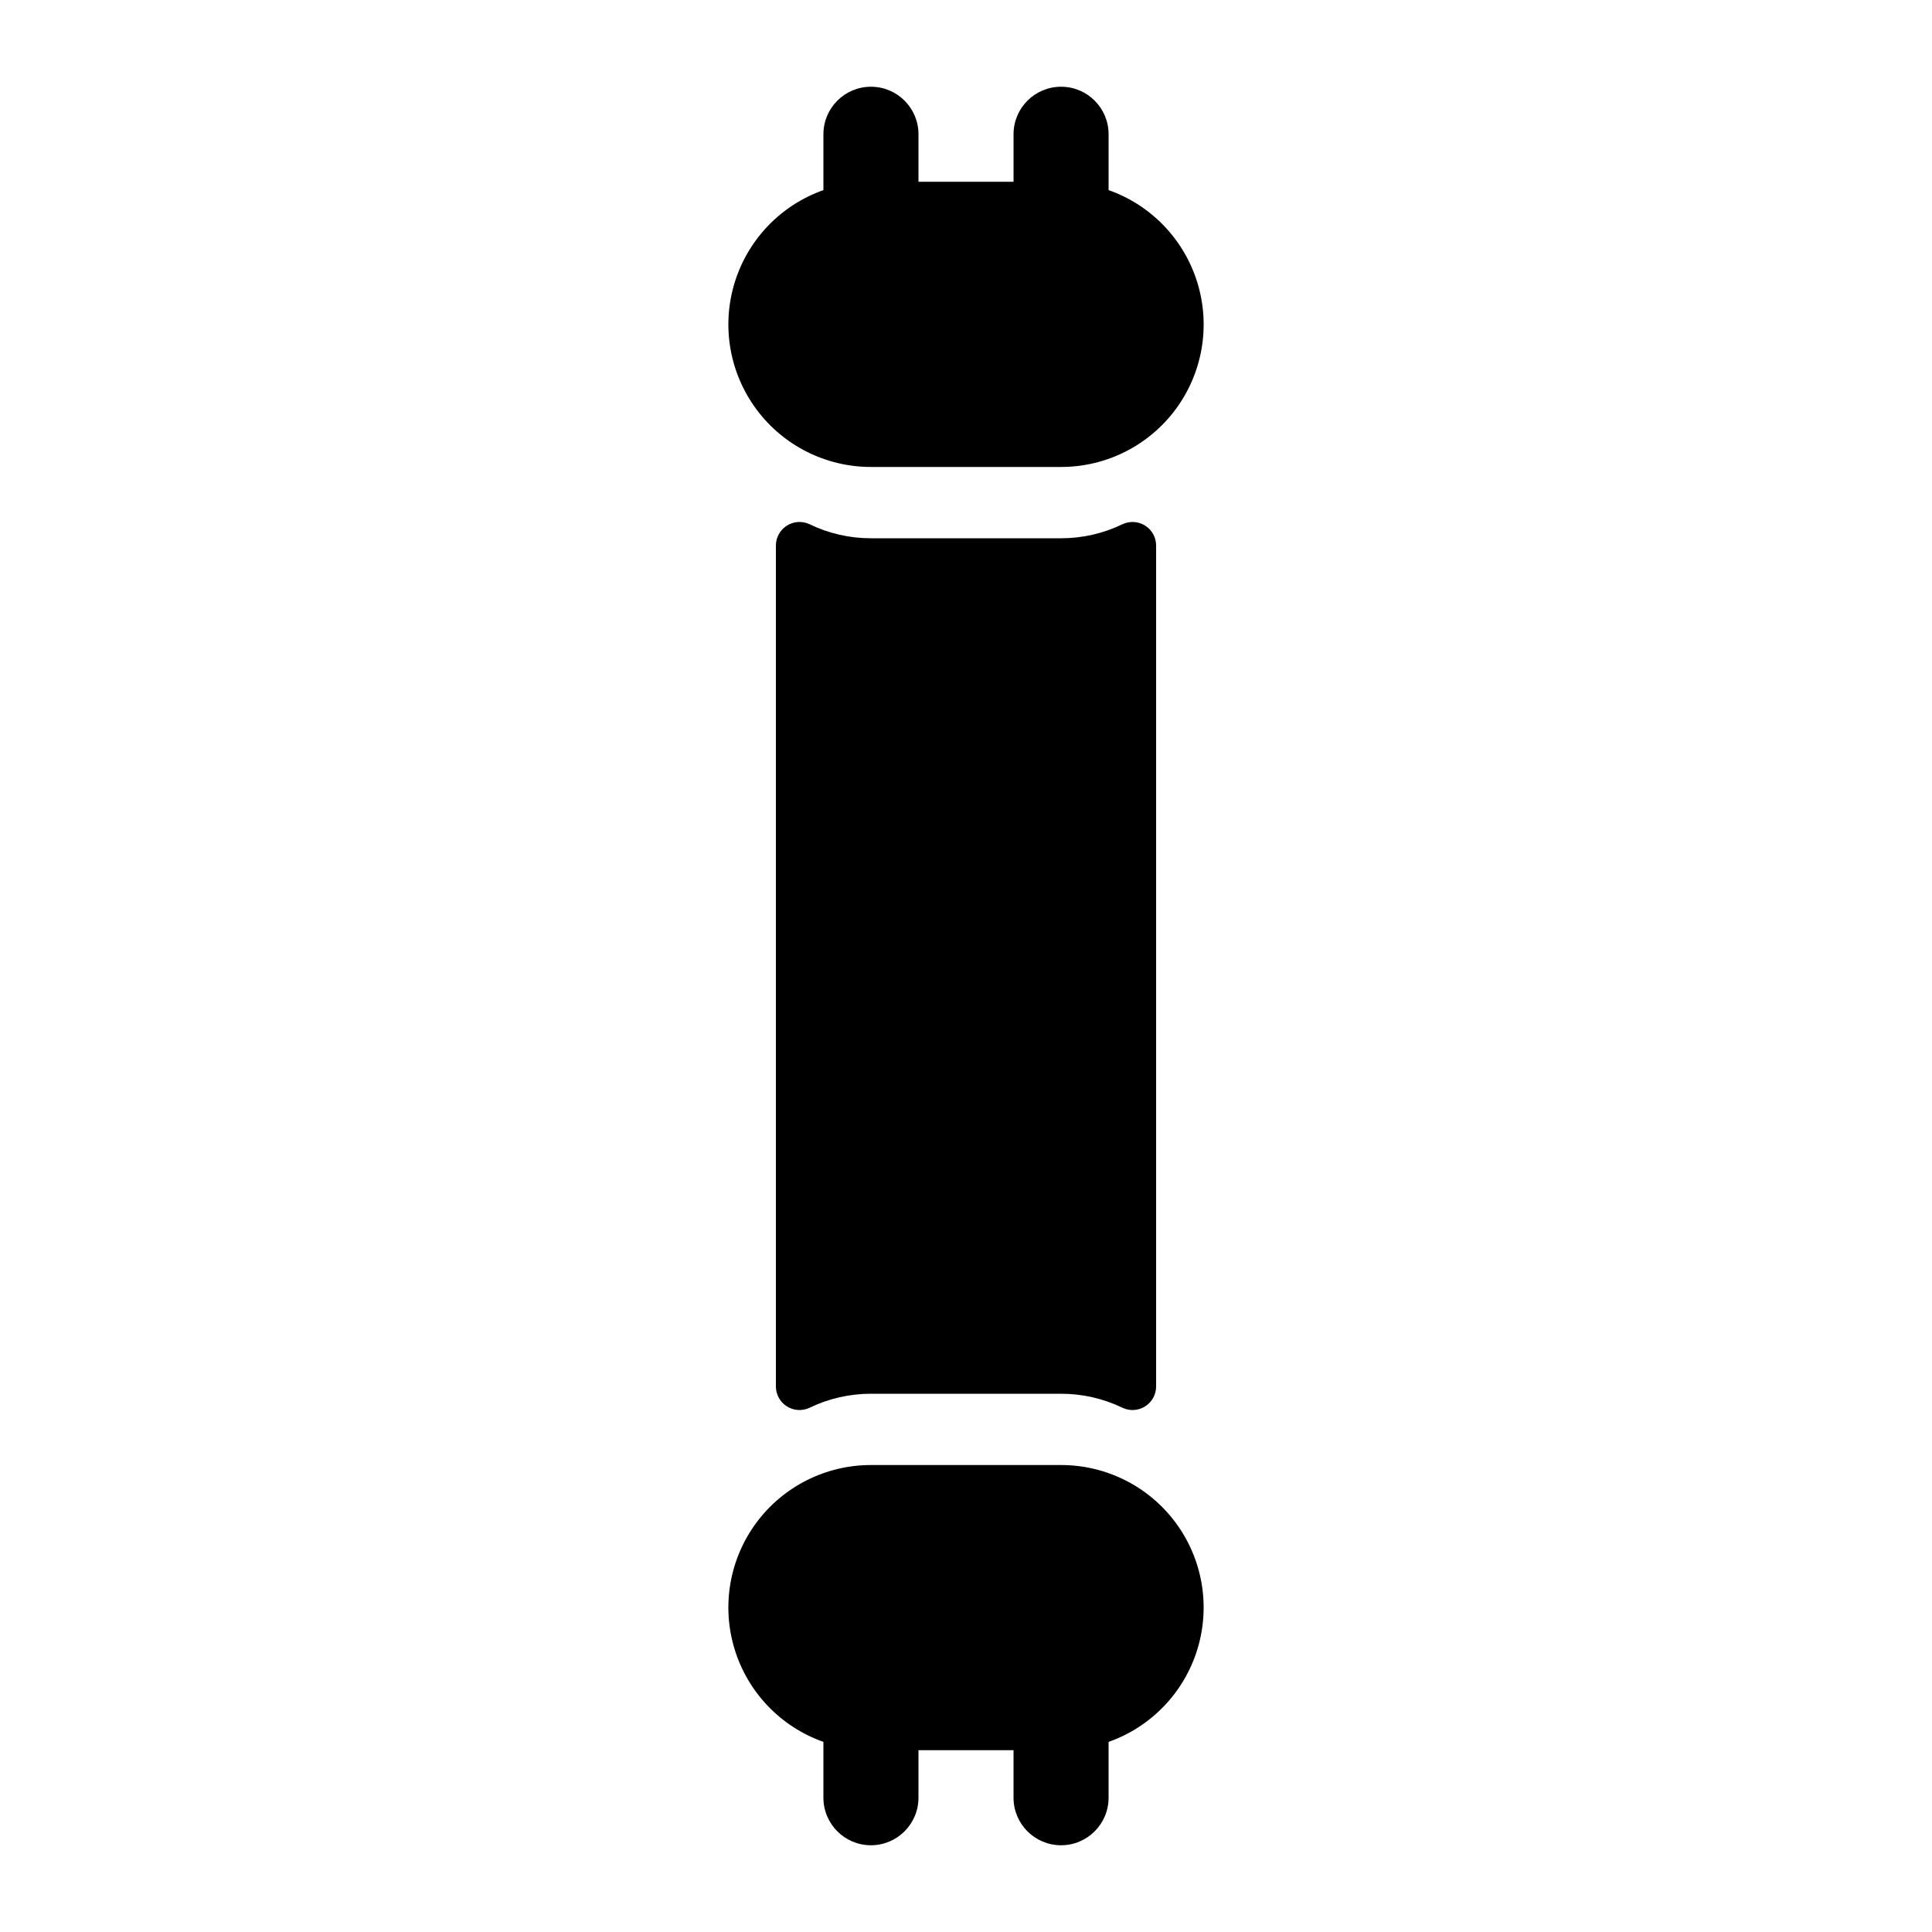
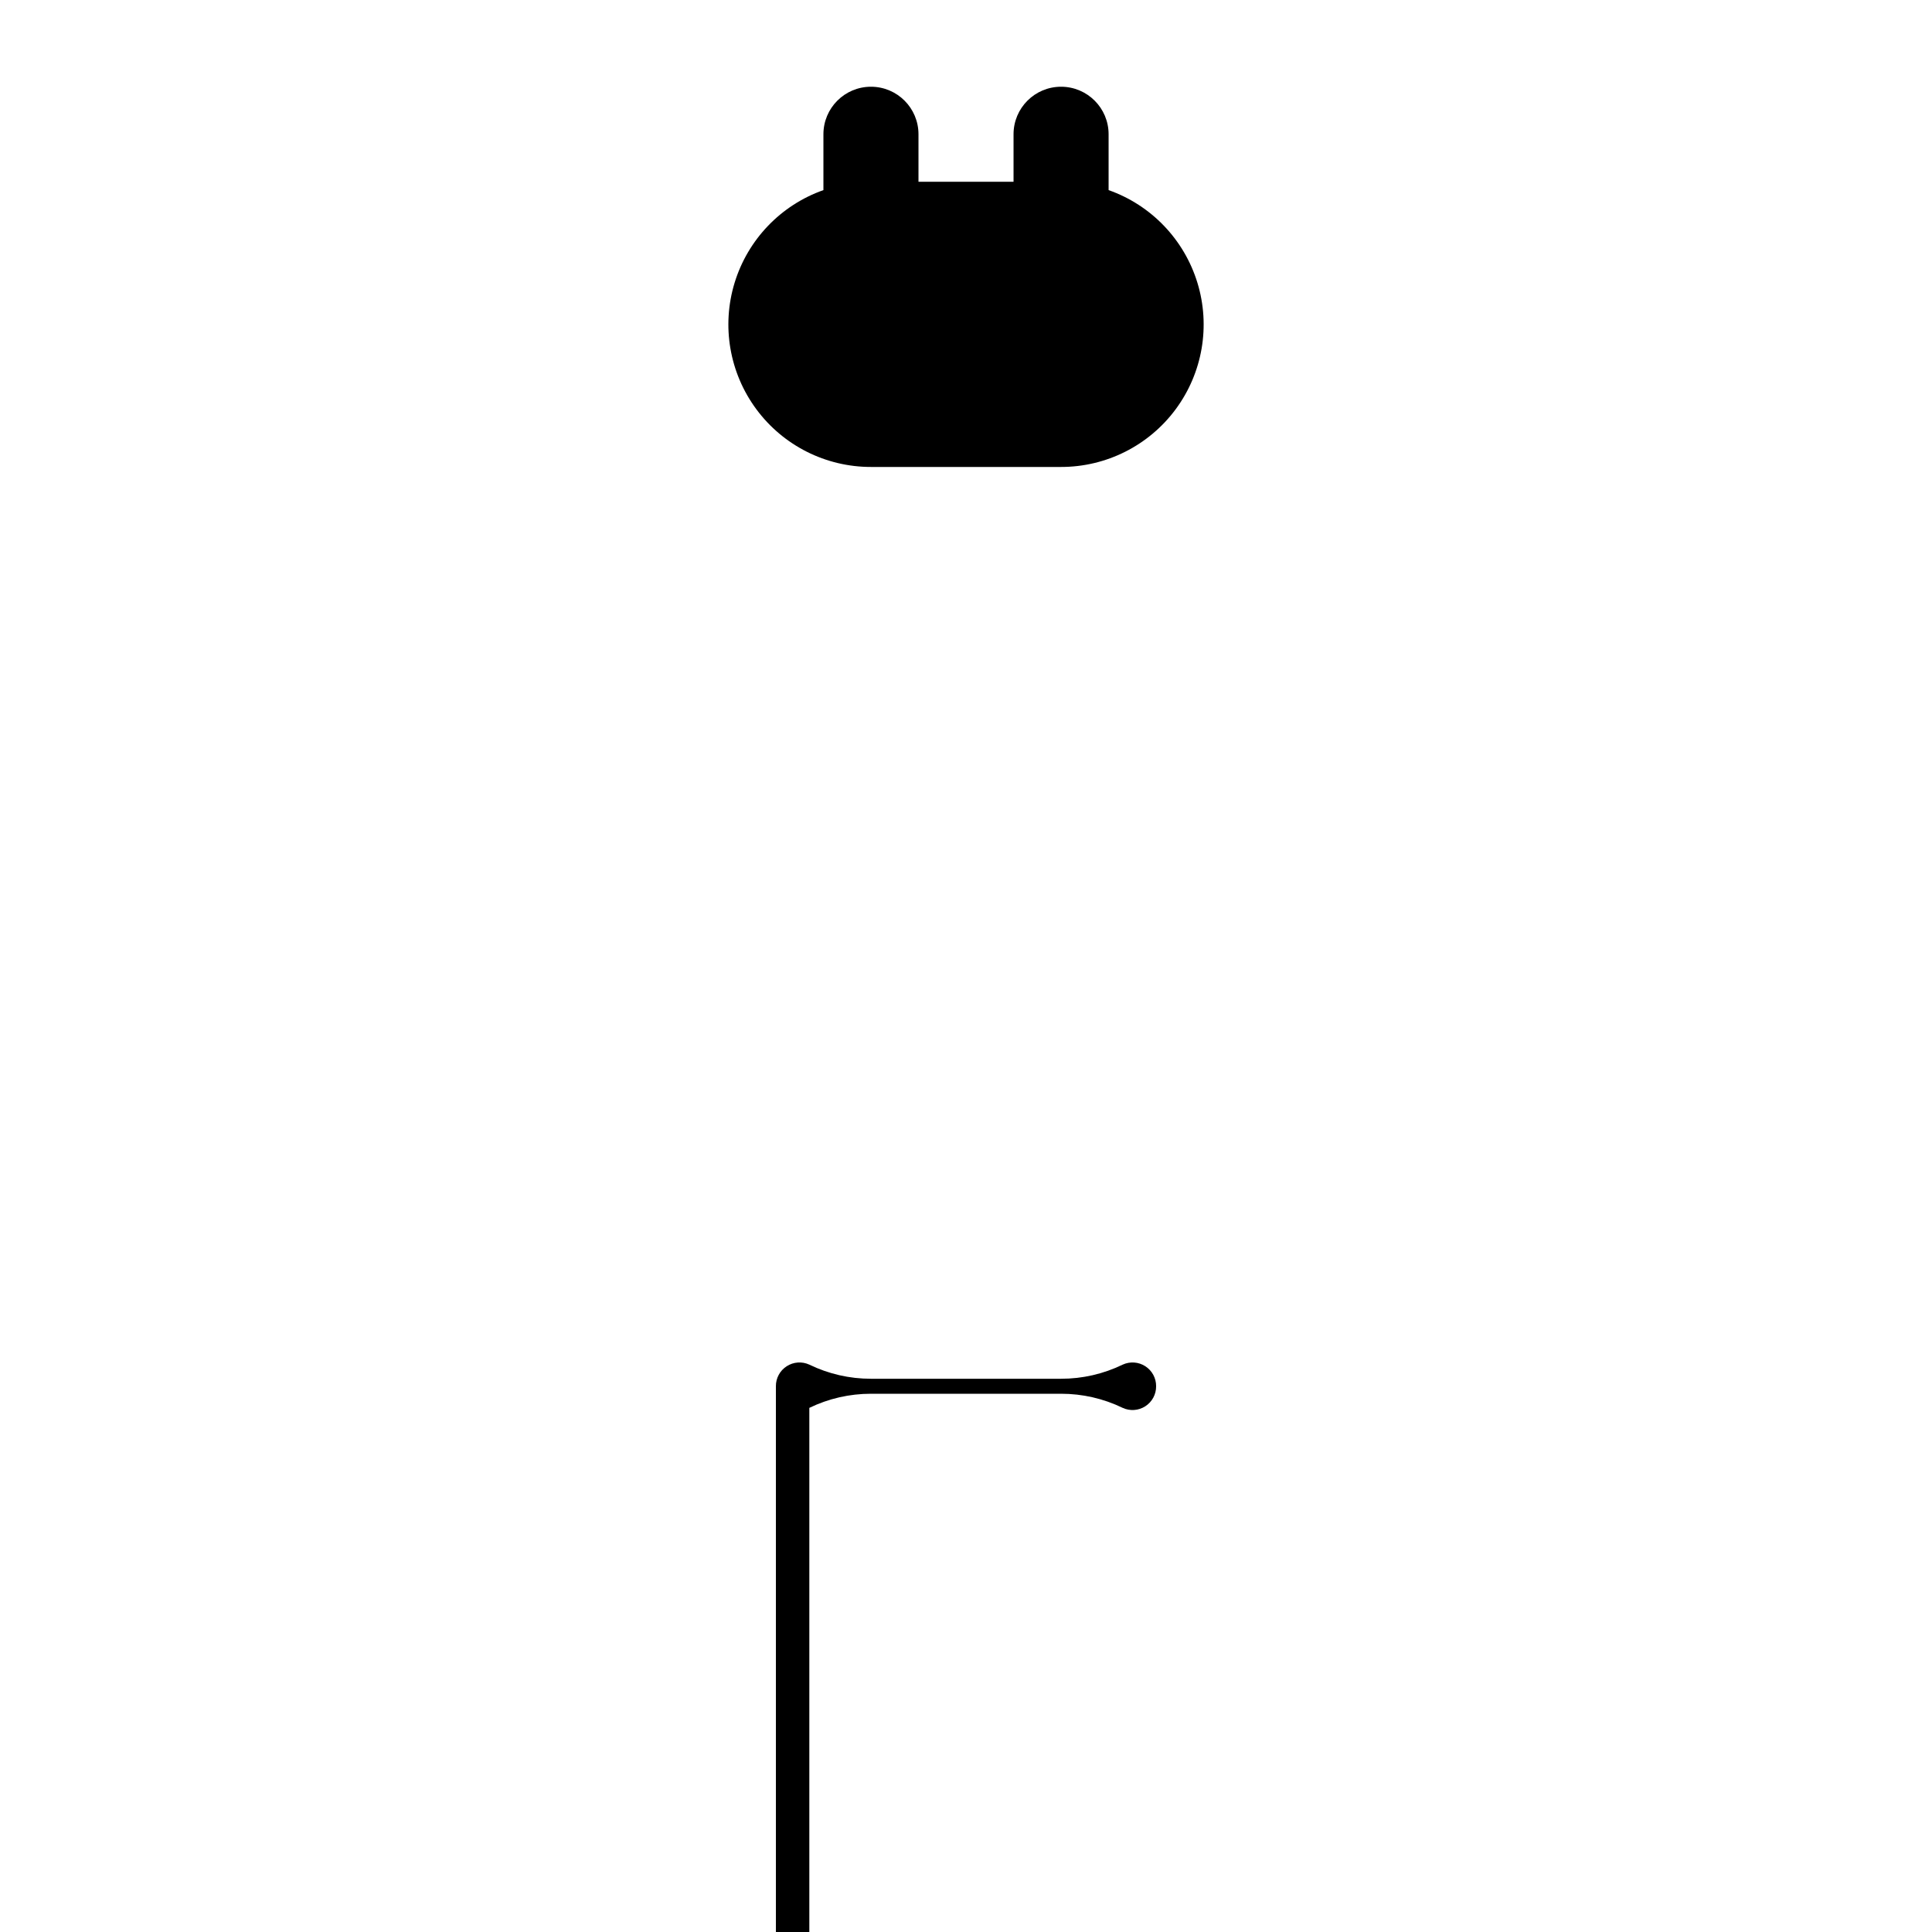
<svg xmlns="http://www.w3.org/2000/svg" fill="#000000" width="800px" height="800px" version="1.1" viewBox="144 144 512 512">
  <g>
-     <path d="m358.48 517.1c5.09-2.469 10.676-3.746 16.332-3.742h50.383-0.004c5.66-0.004 11.242 1.273 16.332 3.742 1.945 0.895 4.211 0.734 6.004-0.43 1.797-1.16 2.875-3.16 2.856-5.297v-222.74c0.02-2.141-1.059-4.141-2.856-5.301-1.793-1.164-4.059-1.324-6.004-0.43-5.09 2.469-10.672 3.75-16.332 3.742h-50.379c-5.656 0.008-11.242-1.273-16.332-3.742-1.941-0.895-4.207-0.734-6.004 0.43-1.797 1.16-2.875 3.16-2.856 5.301v222.74c-0.02 2.137 1.059 4.137 2.856 5.297 1.797 1.164 4.062 1.324 6.004 0.43z" />
+     <path d="m358.48 517.1c5.09-2.469 10.676-3.746 16.332-3.742h50.383-0.004c5.66-0.004 11.242 1.273 16.332 3.742 1.945 0.895 4.211 0.734 6.004-0.43 1.797-1.16 2.875-3.16 2.856-5.297c0.02-2.141-1.059-4.141-2.856-5.301-1.793-1.164-4.059-1.324-6.004-0.43-5.09 2.469-10.672 3.75-16.332 3.742h-50.379c-5.656 0.008-11.242-1.273-16.332-3.742-1.941-0.895-4.207-0.734-6.004 0.43-1.797 1.16-2.875 3.16-2.856 5.301v222.74c-0.02 2.137 1.059 4.137 2.856 5.297 1.797 1.164 4.062 1.324 6.004 0.43z" />
    <path d="m437.79 194.38v-14.801c0-6.957-5.641-12.594-12.598-12.594-6.953 0-12.594 5.637-12.594 12.594v12.594h-25.191v-12.594c0-6.957-5.637-12.594-12.594-12.594-6.957 0-12.598 5.637-12.598 12.594v14.801c-11.293 3.984-20.027 13.098-23.535 24.551-3.504 11.453-1.371 23.891 5.758 33.52 7.125 9.629 18.395 15.305 30.375 15.297h50.383-0.004c11.98 0.008 23.25-5.668 30.379-15.297 7.125-9.629 9.262-22.066 5.754-33.52-3.508-11.453-12.242-20.566-23.535-24.551z" />
-     <path d="m425.19 532.25h-50.379c-11.98-0.008-23.25 5.668-30.375 15.293-7.129 9.629-9.262 22.066-5.758 33.52 3.508 11.457 12.242 20.566 23.535 24.555v14.797c0 6.957 5.641 12.598 12.598 12.598 6.957 0 12.594-5.641 12.594-12.598v-12.594h25.191v12.594c0 6.957 5.641 12.598 12.594 12.598 6.957 0 12.598-5.641 12.598-12.598v-14.797c11.293-3.988 20.027-13.098 23.535-24.555 3.508-11.453 1.371-23.891-5.754-33.52-7.129-9.625-18.398-15.301-30.379-15.293z" />
  </g>
</svg>